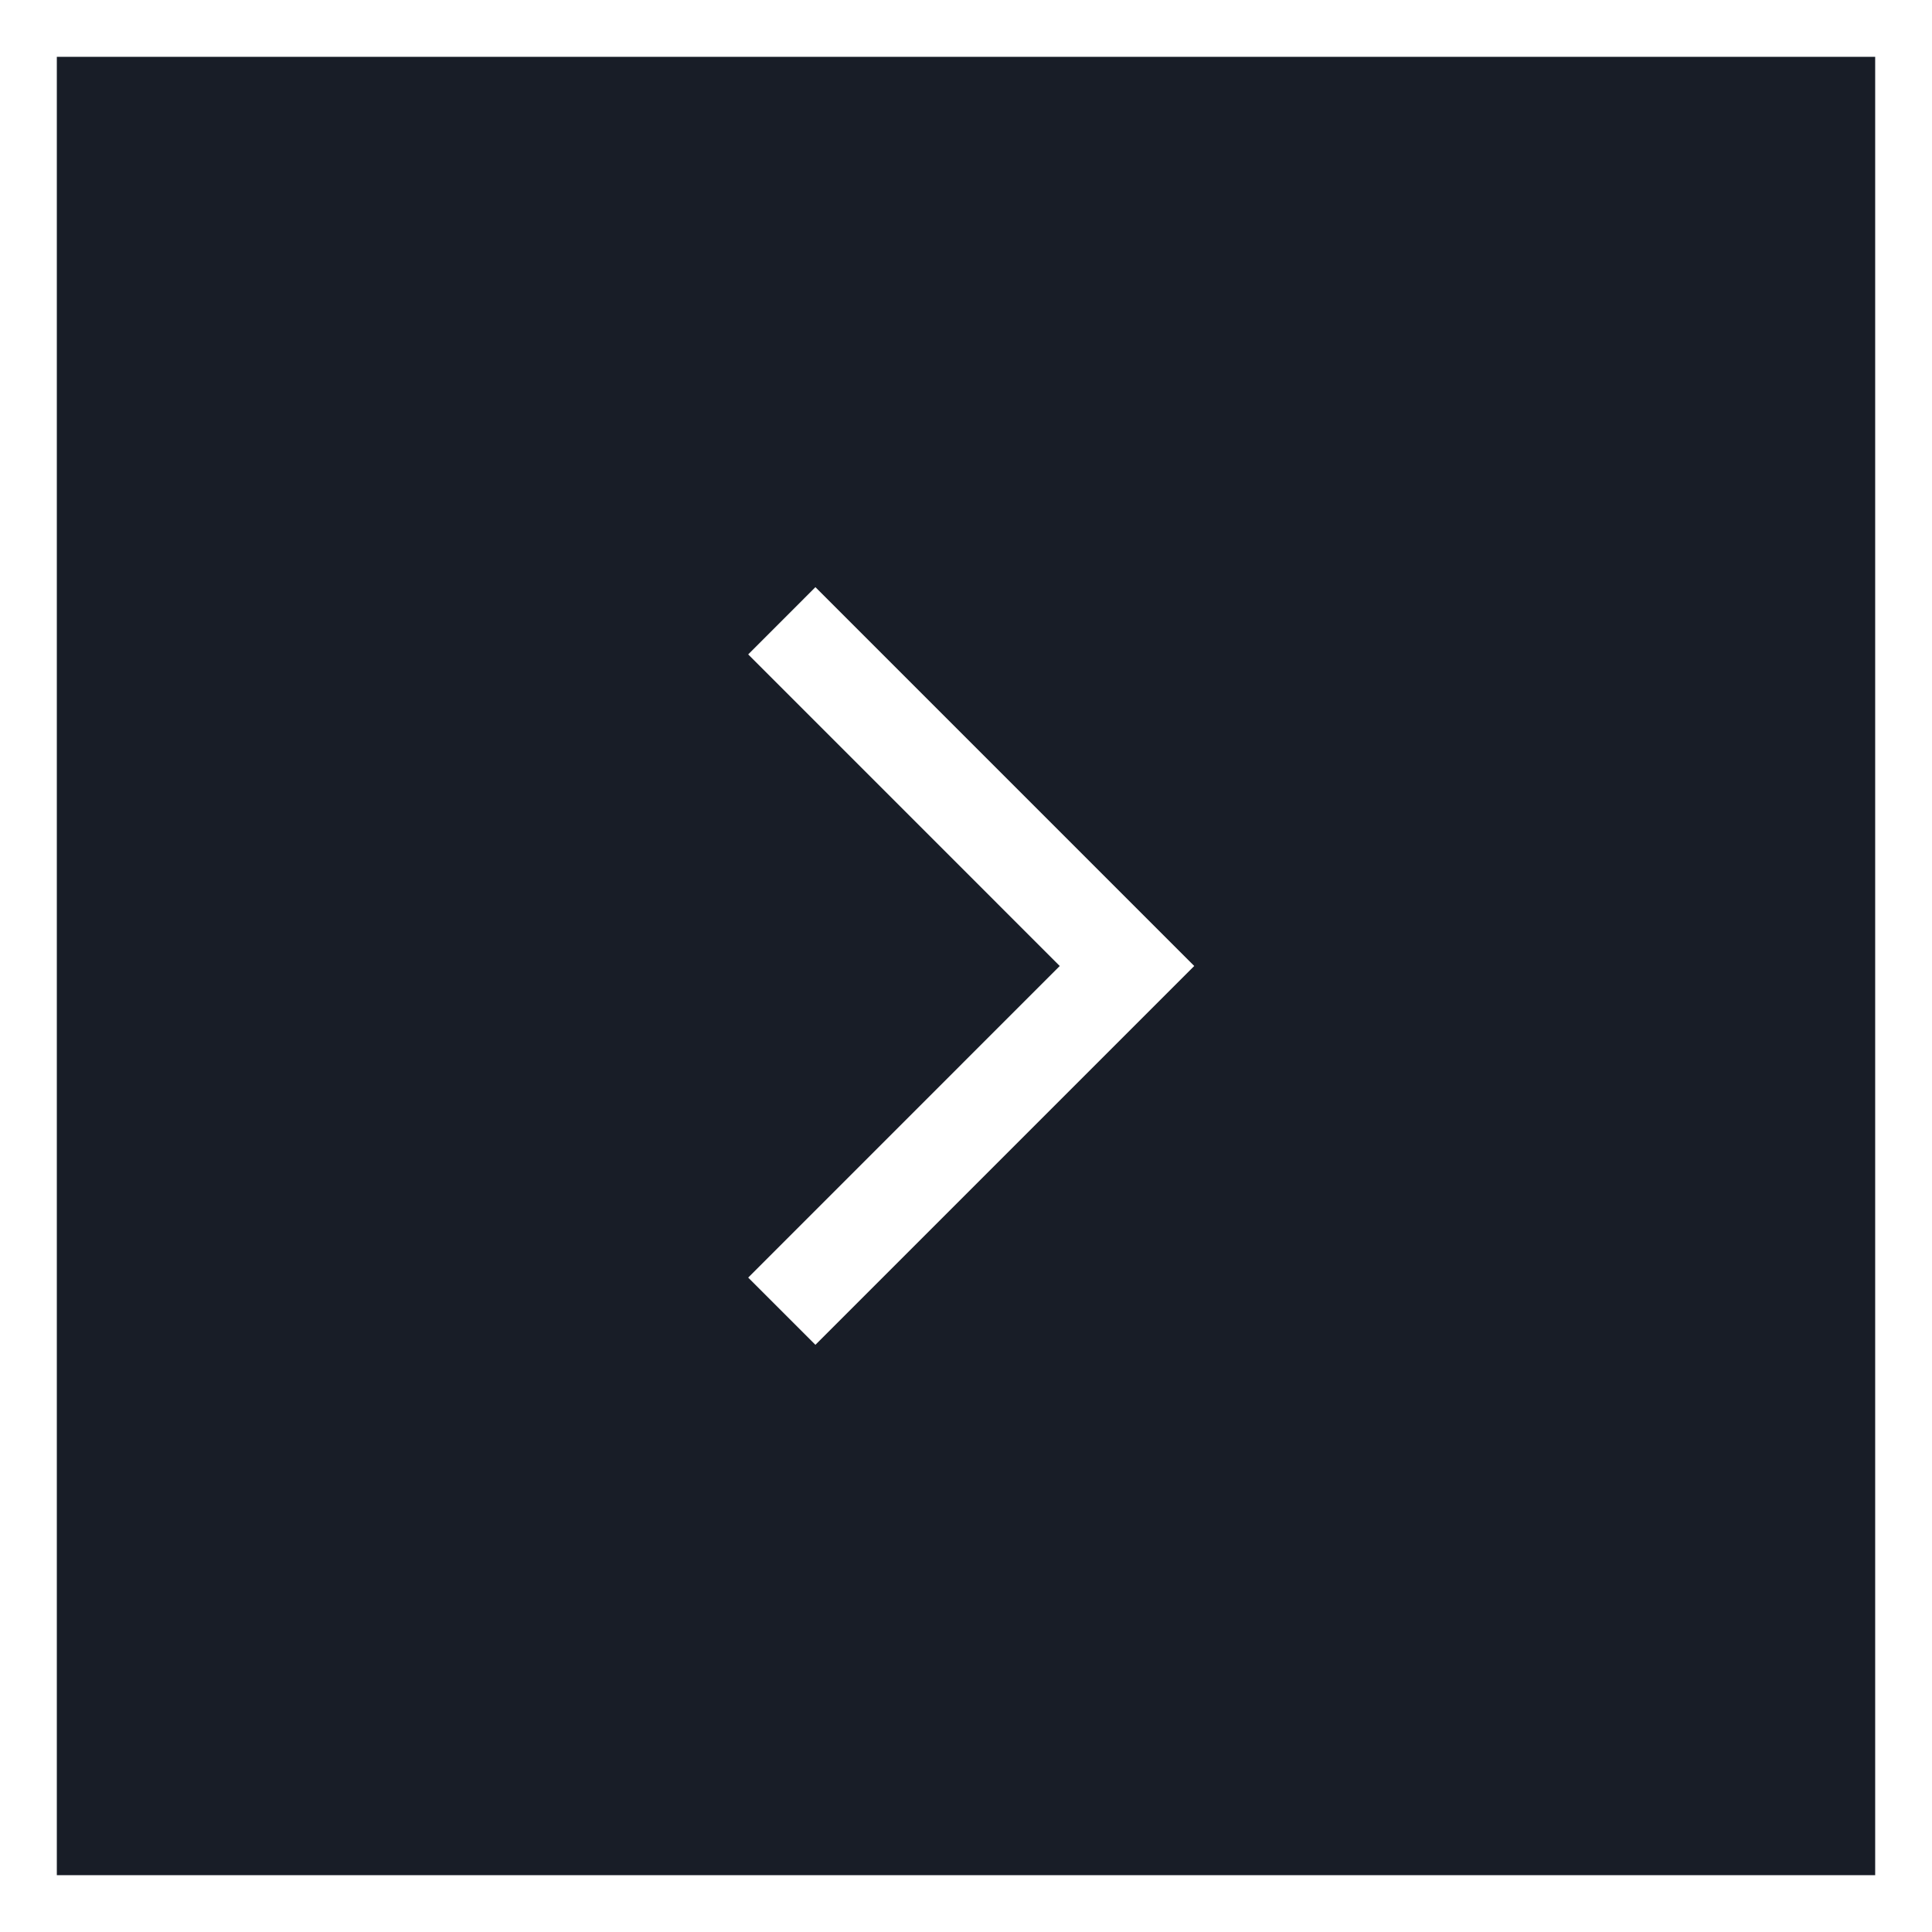
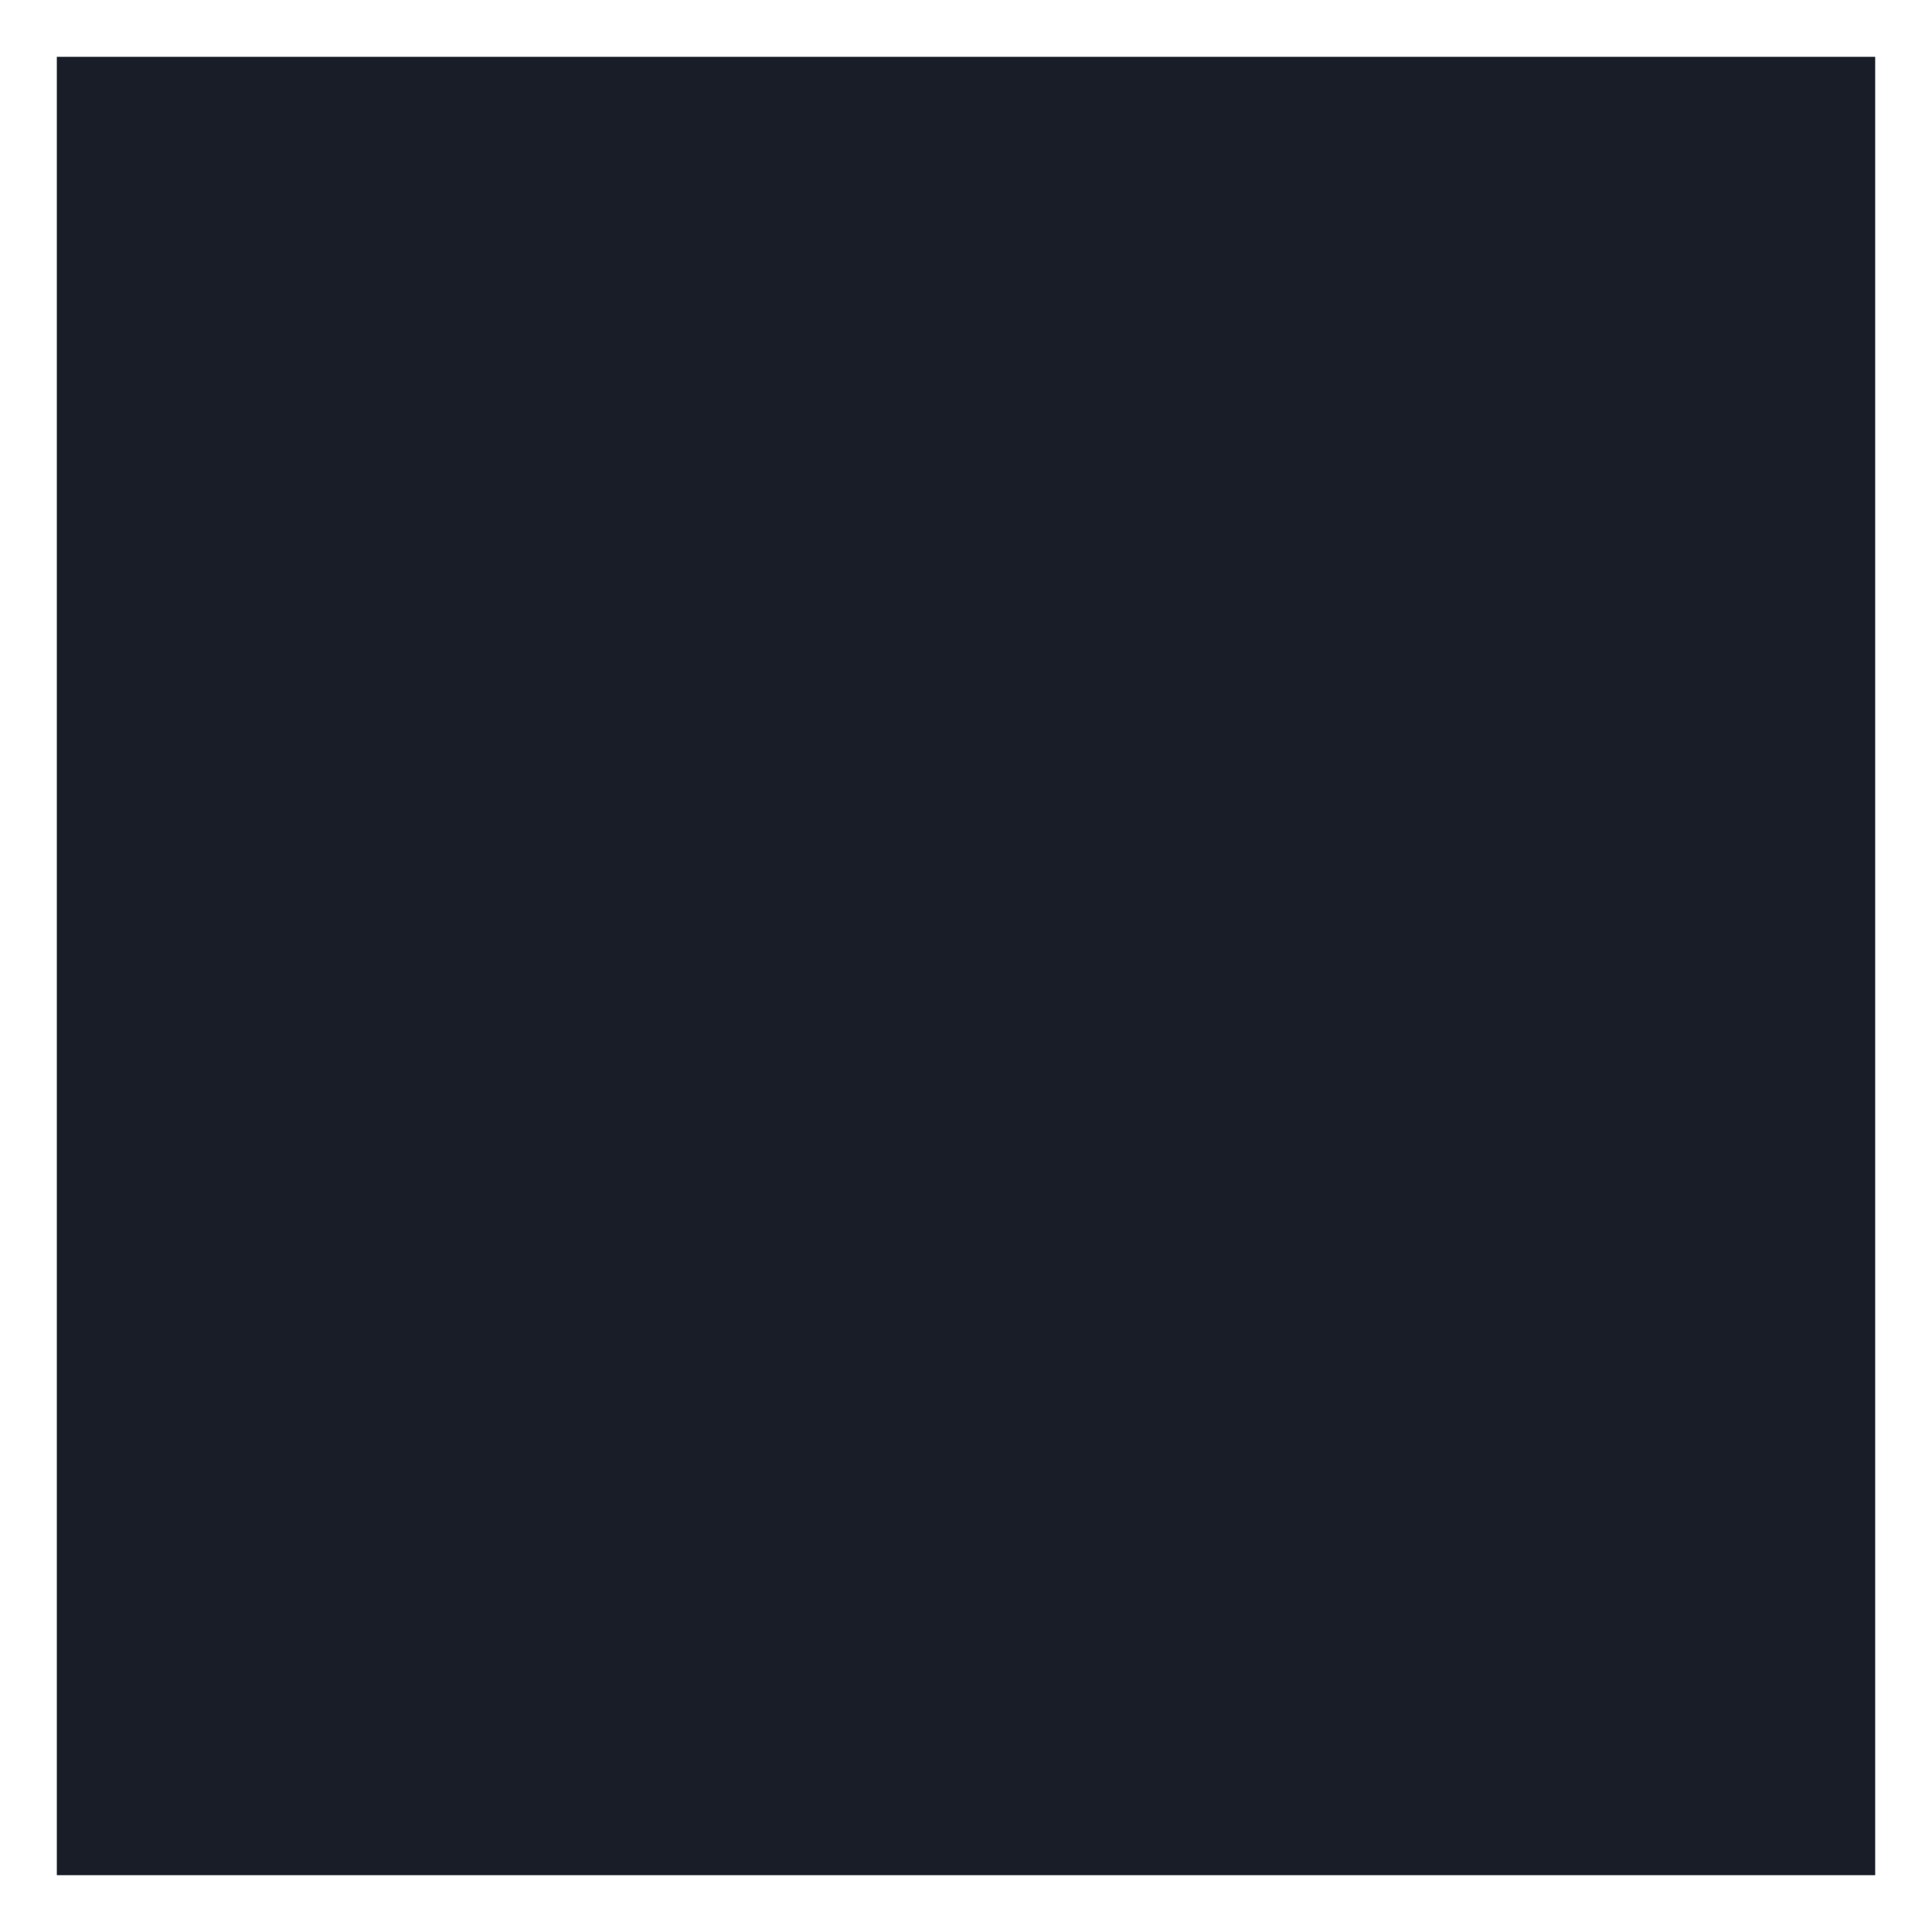
<svg xmlns="http://www.w3.org/2000/svg" width="68" height="68" viewBox="0 0 68 68" fill="none">
  <g filter="url(#filter0_d_325_746)">
    <rect width="64" height="64" transform="translate(2 1)" fill="#181D27" />
-     <path d="M28.7 46.333L26.334 43.967L37.3 33L26.334 22.033L28.7 19.666L42.033 33L28.7 46.333Z" fill="white" />
  </g>
  <defs>
    <filter id="filter0_d_325_746" x="0" y="0" width="68" height="68" filterUnits="userSpaceOnUse" color-interpolation-filters="sRGB">
      <feFlood flood-opacity="0" result="BackgroundImageFix" />
      <feColorMatrix in="SourceAlpha" type="matrix" values="0 0 0 0 0 0 0 0 0 0 0 0 0 0 0 0 0 0 127 0" result="hardAlpha" />
      <feOffset dy="1" />
      <feGaussianBlur stdDeviation="1" />
      <feColorMatrix type="matrix" values="0 0 0 0 0.039 0 0 0 0 0.05 0 0 0 0 0.071 0 0 0 0.05 0" />
      <feBlend mode="normal" in2="BackgroundImageFix" result="effect1_dropShadow_325_746" />
      <feBlend mode="normal" in="SourceGraphic" in2="effect1_dropShadow_325_746" result="shape" />
    </filter>
  </defs>
</svg>